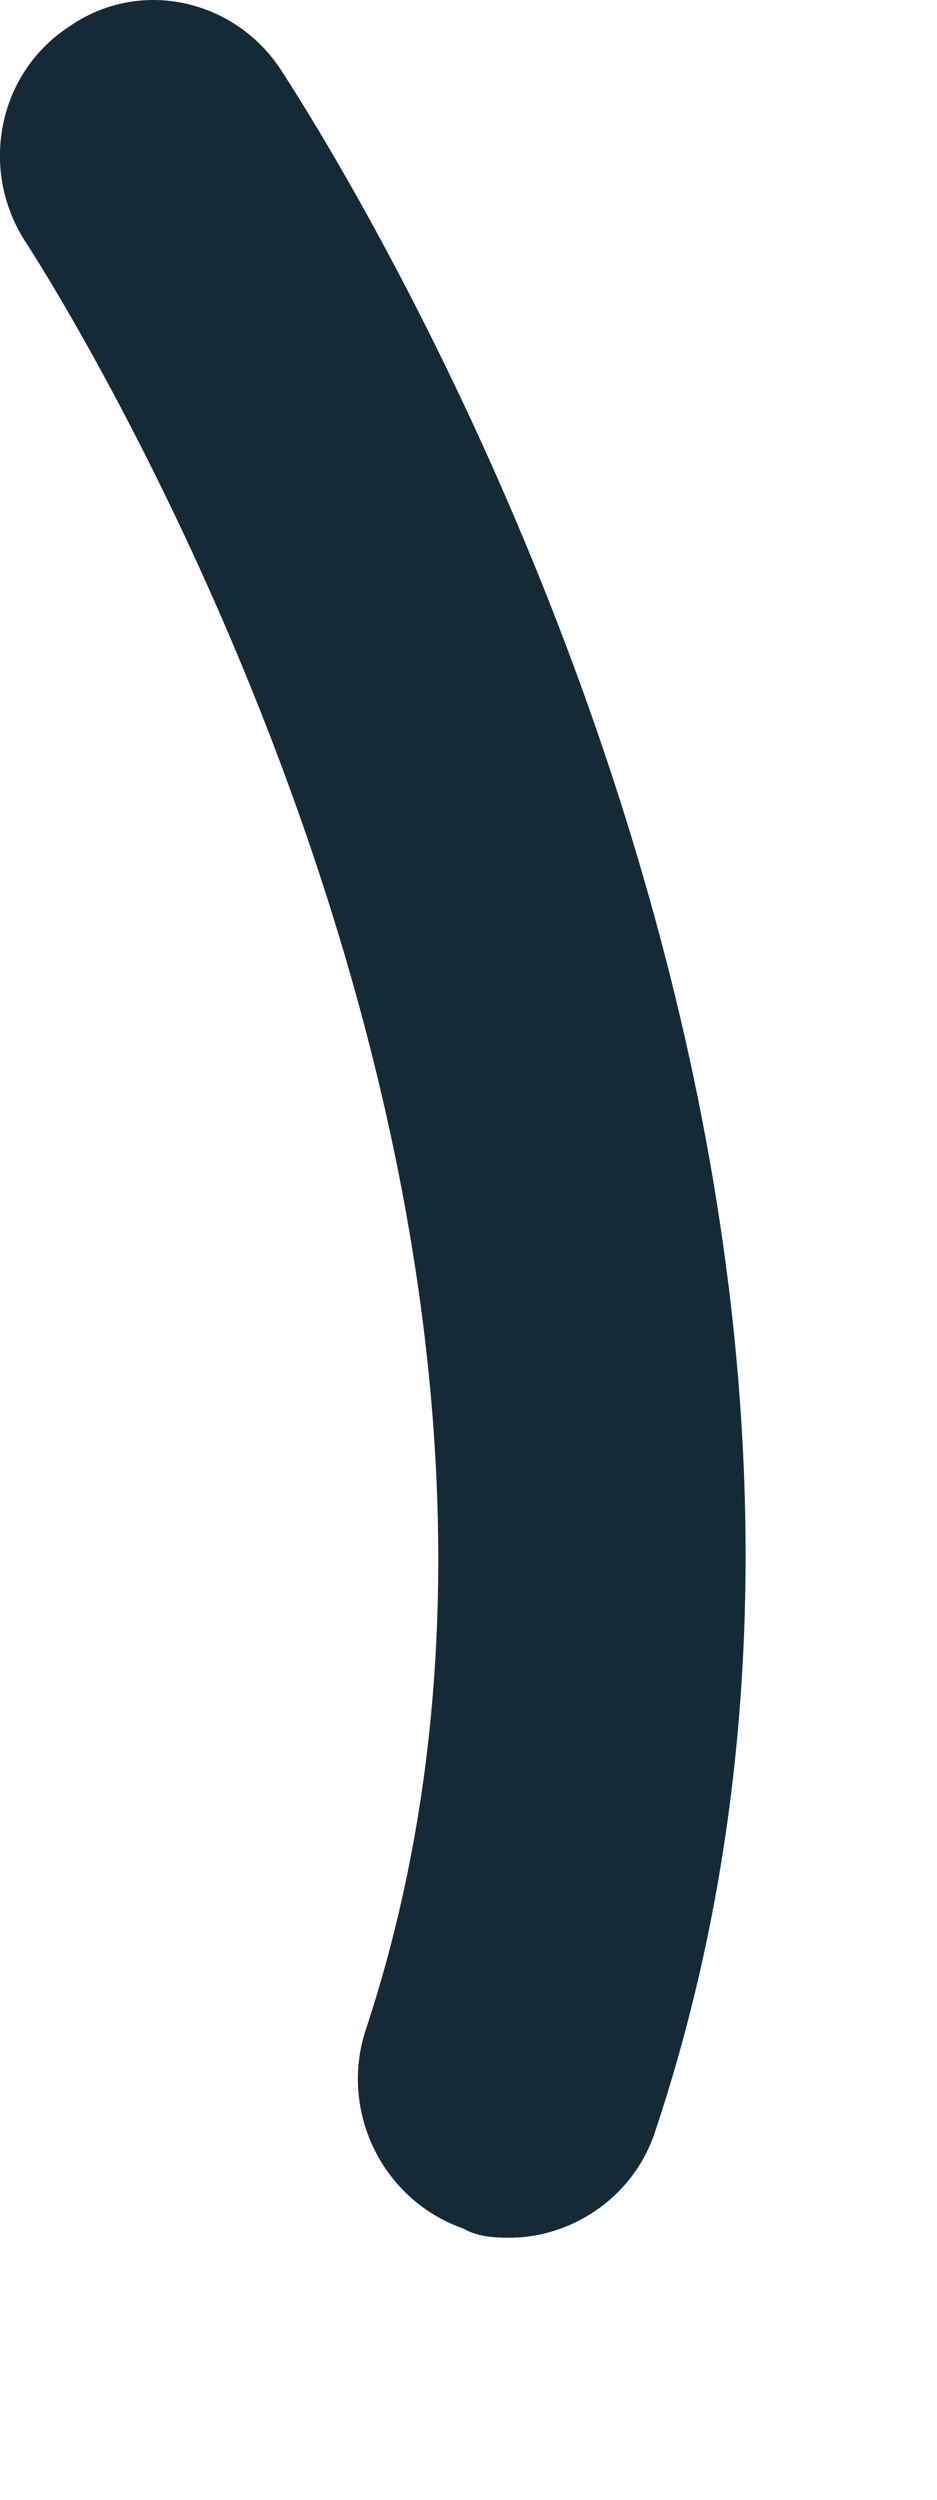
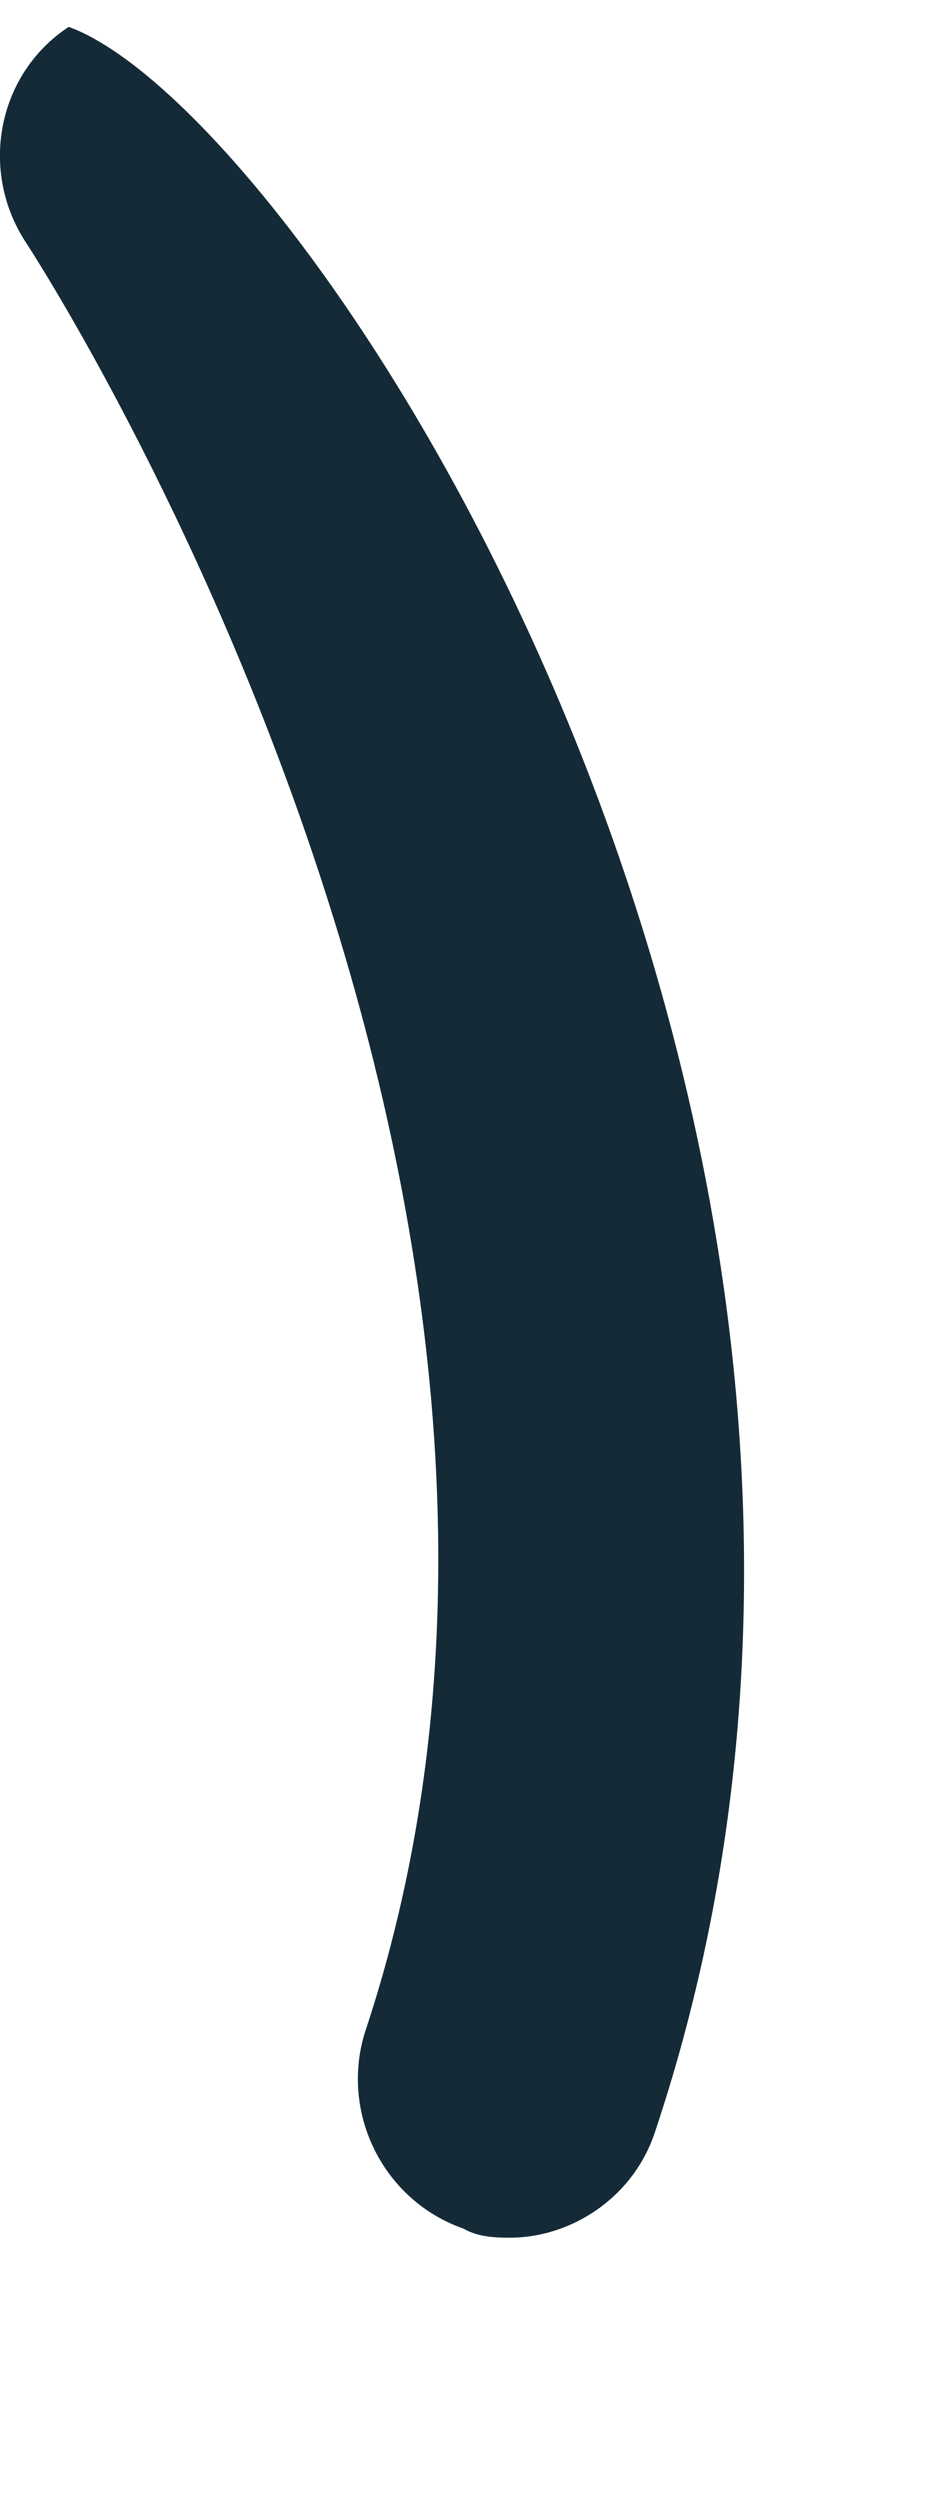
<svg xmlns="http://www.w3.org/2000/svg" fill="none" height="100%" overflow="visible" preserveAspectRatio="none" style="display: block;" viewBox="0 0 3 8" width="100%">
-   <path d="M1.642 7.161C1.593 7.161 1.534 7.161 1.484 7.132C1.227 7.042 1.089 6.763 1.168 6.505C2.067 3.808 0.101 0.803 0.081 0.773C-0.067 0.544 -0.008 0.236 0.22 0.086C0.447 -0.073 0.753 -0.003 0.901 0.226C0.99 0.365 3.154 3.659 2.097 6.823C2.028 7.032 1.83 7.161 1.632 7.161H1.642Z" fill="#142A37" id="Vector" />
+   <path d="M1.642 7.161C1.593 7.161 1.534 7.161 1.484 7.132C1.227 7.042 1.089 6.763 1.168 6.505C2.067 3.808 0.101 0.803 0.081 0.773C-0.067 0.544 -0.008 0.236 0.22 0.086C0.99 0.365 3.154 3.659 2.097 6.823C2.028 7.032 1.83 7.161 1.632 7.161H1.642Z" fill="#142A37" id="Vector" />
</svg>